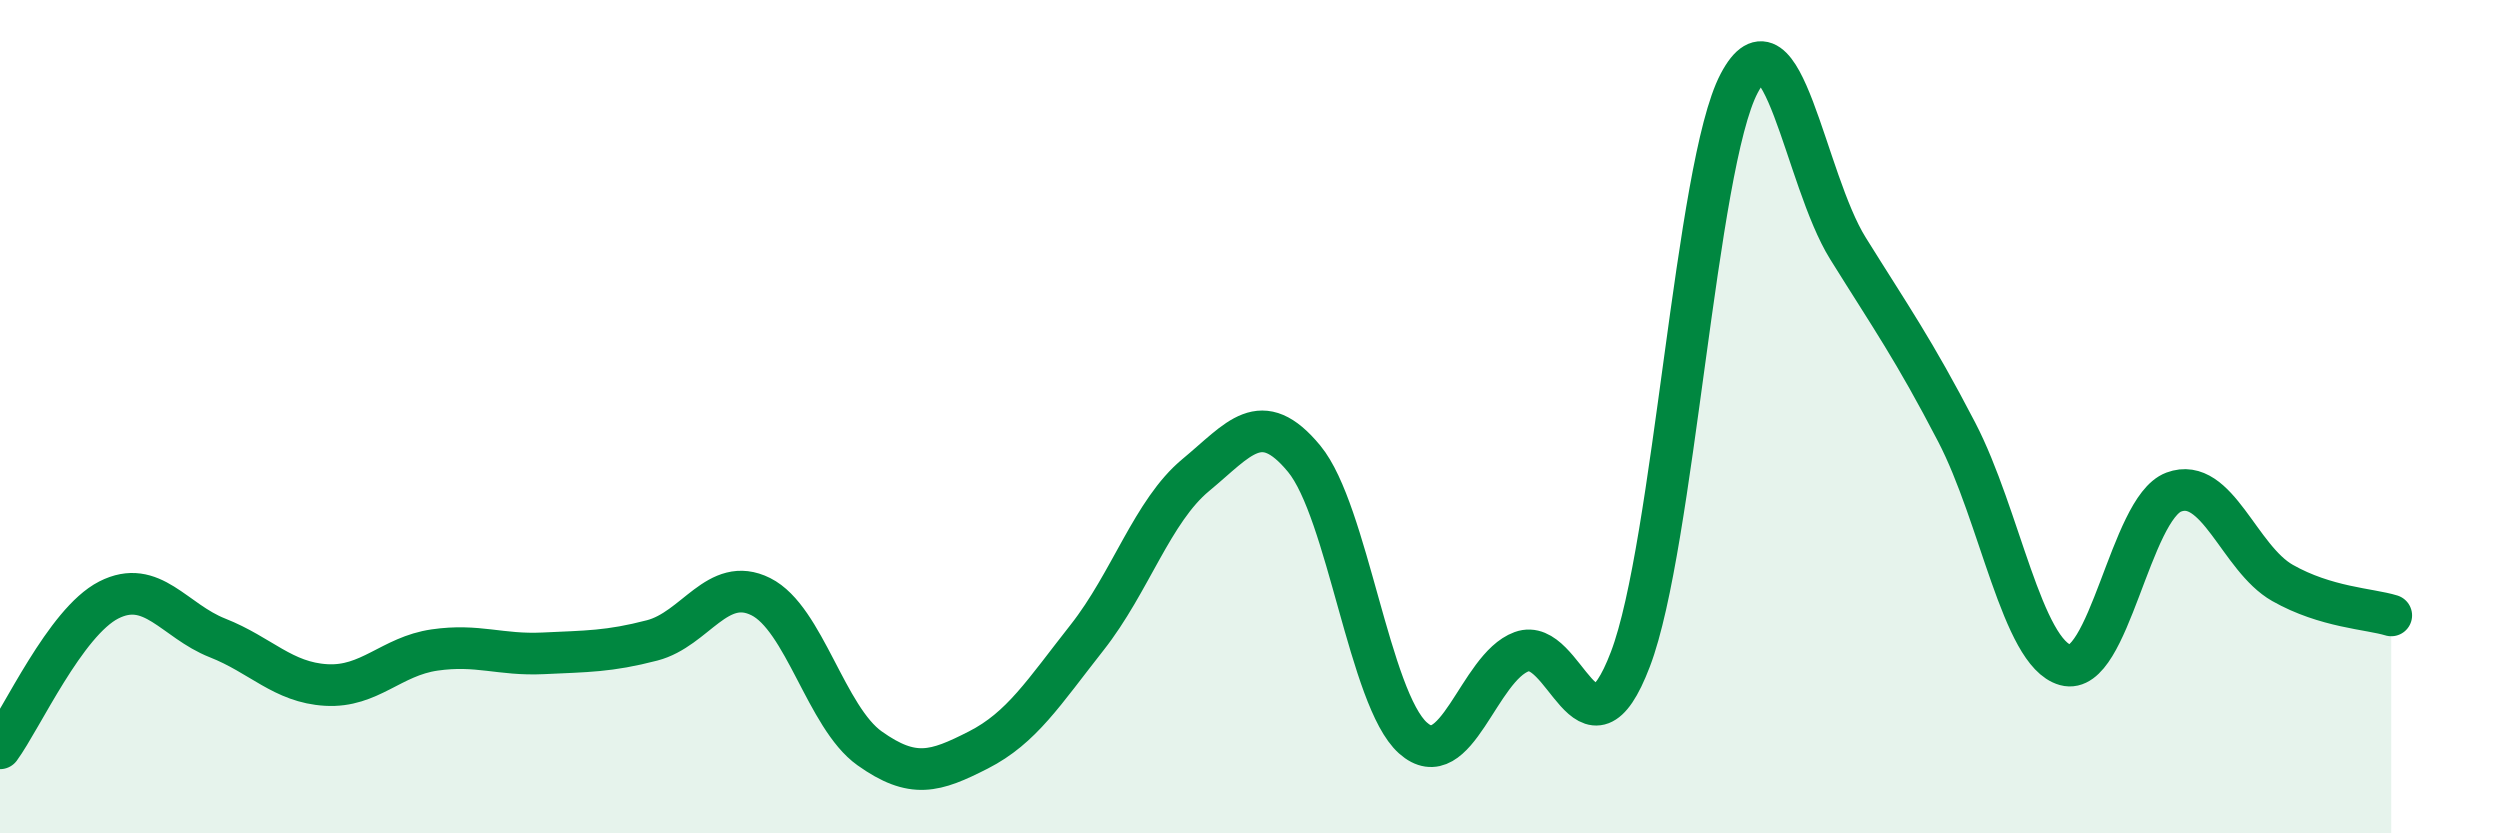
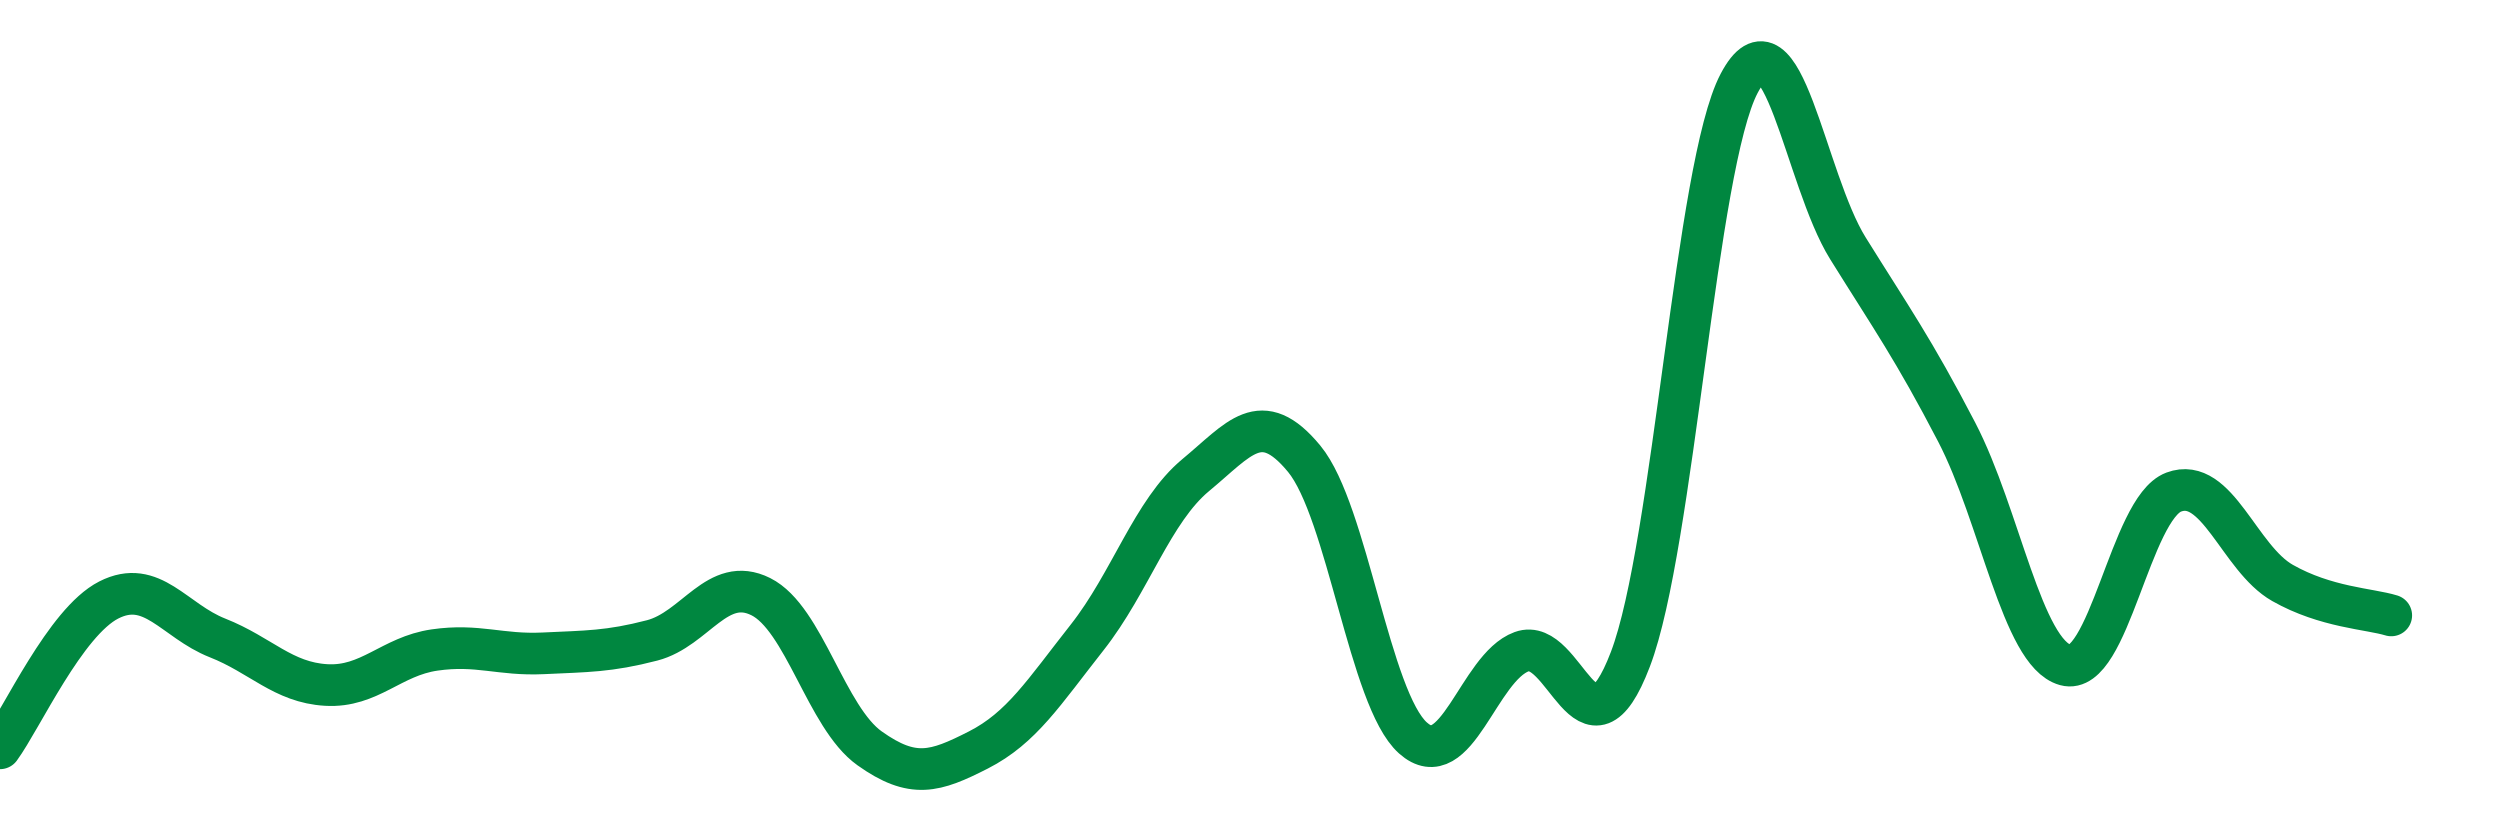
<svg xmlns="http://www.w3.org/2000/svg" width="60" height="20" viewBox="0 0 60 20">
-   <path d="M 0,17.96 C 0.52,17.25 1.57,14.93 2.61,14.4 C 3.65,13.87 4.18,14.9 5.22,15.31 C 6.26,15.72 6.79,16.38 7.83,16.44 C 8.87,16.5 9.39,15.75 10.43,15.6 C 11.47,15.45 12,15.73 13.04,15.68 C 14.08,15.63 14.61,15.64 15.65,15.37 C 16.69,15.1 17.22,13.8 18.26,14.32 C 19.3,14.84 19.83,17.22 20.87,17.96 C 21.91,18.7 22.44,18.53 23.48,18 C 24.52,17.47 25.05,16.62 26.09,15.3 C 27.13,13.98 27.66,12.26 28.7,11.4 C 29.74,10.54 30.26,9.75 31.3,11.01 C 32.34,12.27 32.87,16.78 33.91,17.71 C 34.95,18.64 35.48,16.02 36.52,15.64 C 37.56,15.26 38.09,18.55 39.13,15.82 C 40.17,13.09 40.7,3.97 41.74,2 C 42.78,0.03 43.31,4.29 44.35,5.96 C 45.39,7.63 45.92,8.37 46.96,10.37 C 48,12.37 48.53,15.67 49.57,15.96 C 50.61,16.25 51.13,12.2 52.17,11.81 C 53.21,11.42 53.74,13.4 54.78,13.99 C 55.82,14.58 56.87,14.61 57.39,14.77L57.39 20L0 20Z" fill="#008740" opacity="0.1" stroke-linecap="round" stroke-linejoin="round" />
  <path d="M 0,17.96 C 0.52,17.25 1.57,14.93 2.61,14.4 C 3.65,13.87 4.18,14.9 5.22,15.31 C 6.26,15.72 6.79,16.38 7.83,16.44 C 8.87,16.5 9.39,15.75 10.43,15.6 C 11.47,15.45 12,15.73 13.04,15.68 C 14.08,15.63 14.61,15.64 15.65,15.37 C 16.69,15.1 17.22,13.8 18.26,14.32 C 19.3,14.84 19.83,17.22 20.87,17.96 C 21.91,18.7 22.44,18.53 23.48,18 C 24.52,17.47 25.05,16.62 26.09,15.3 C 27.13,13.98 27.66,12.26 28.7,11.4 C 29.74,10.54 30.26,9.75 31.3,11.01 C 32.34,12.27 32.87,16.78 33.91,17.71 C 34.95,18.64 35.48,16.02 36.52,15.64 C 37.56,15.26 38.09,18.55 39.13,15.82 C 40.17,13.09 40.7,3.97 41.74,2 C 42.78,0.03 43.31,4.29 44.35,5.96 C 45.39,7.63 45.92,8.37 46.96,10.37 C 48,12.37 48.53,15.67 49.57,15.96 C 50.61,16.25 51.13,12.2 52.17,11.81 C 53.21,11.42 53.74,13.4 54.78,13.99 C 55.82,14.58 56.87,14.61 57.39,14.77" stroke="#008740" stroke-width="1" fill="none" stroke-linecap="round" stroke-linejoin="round" />
</svg>